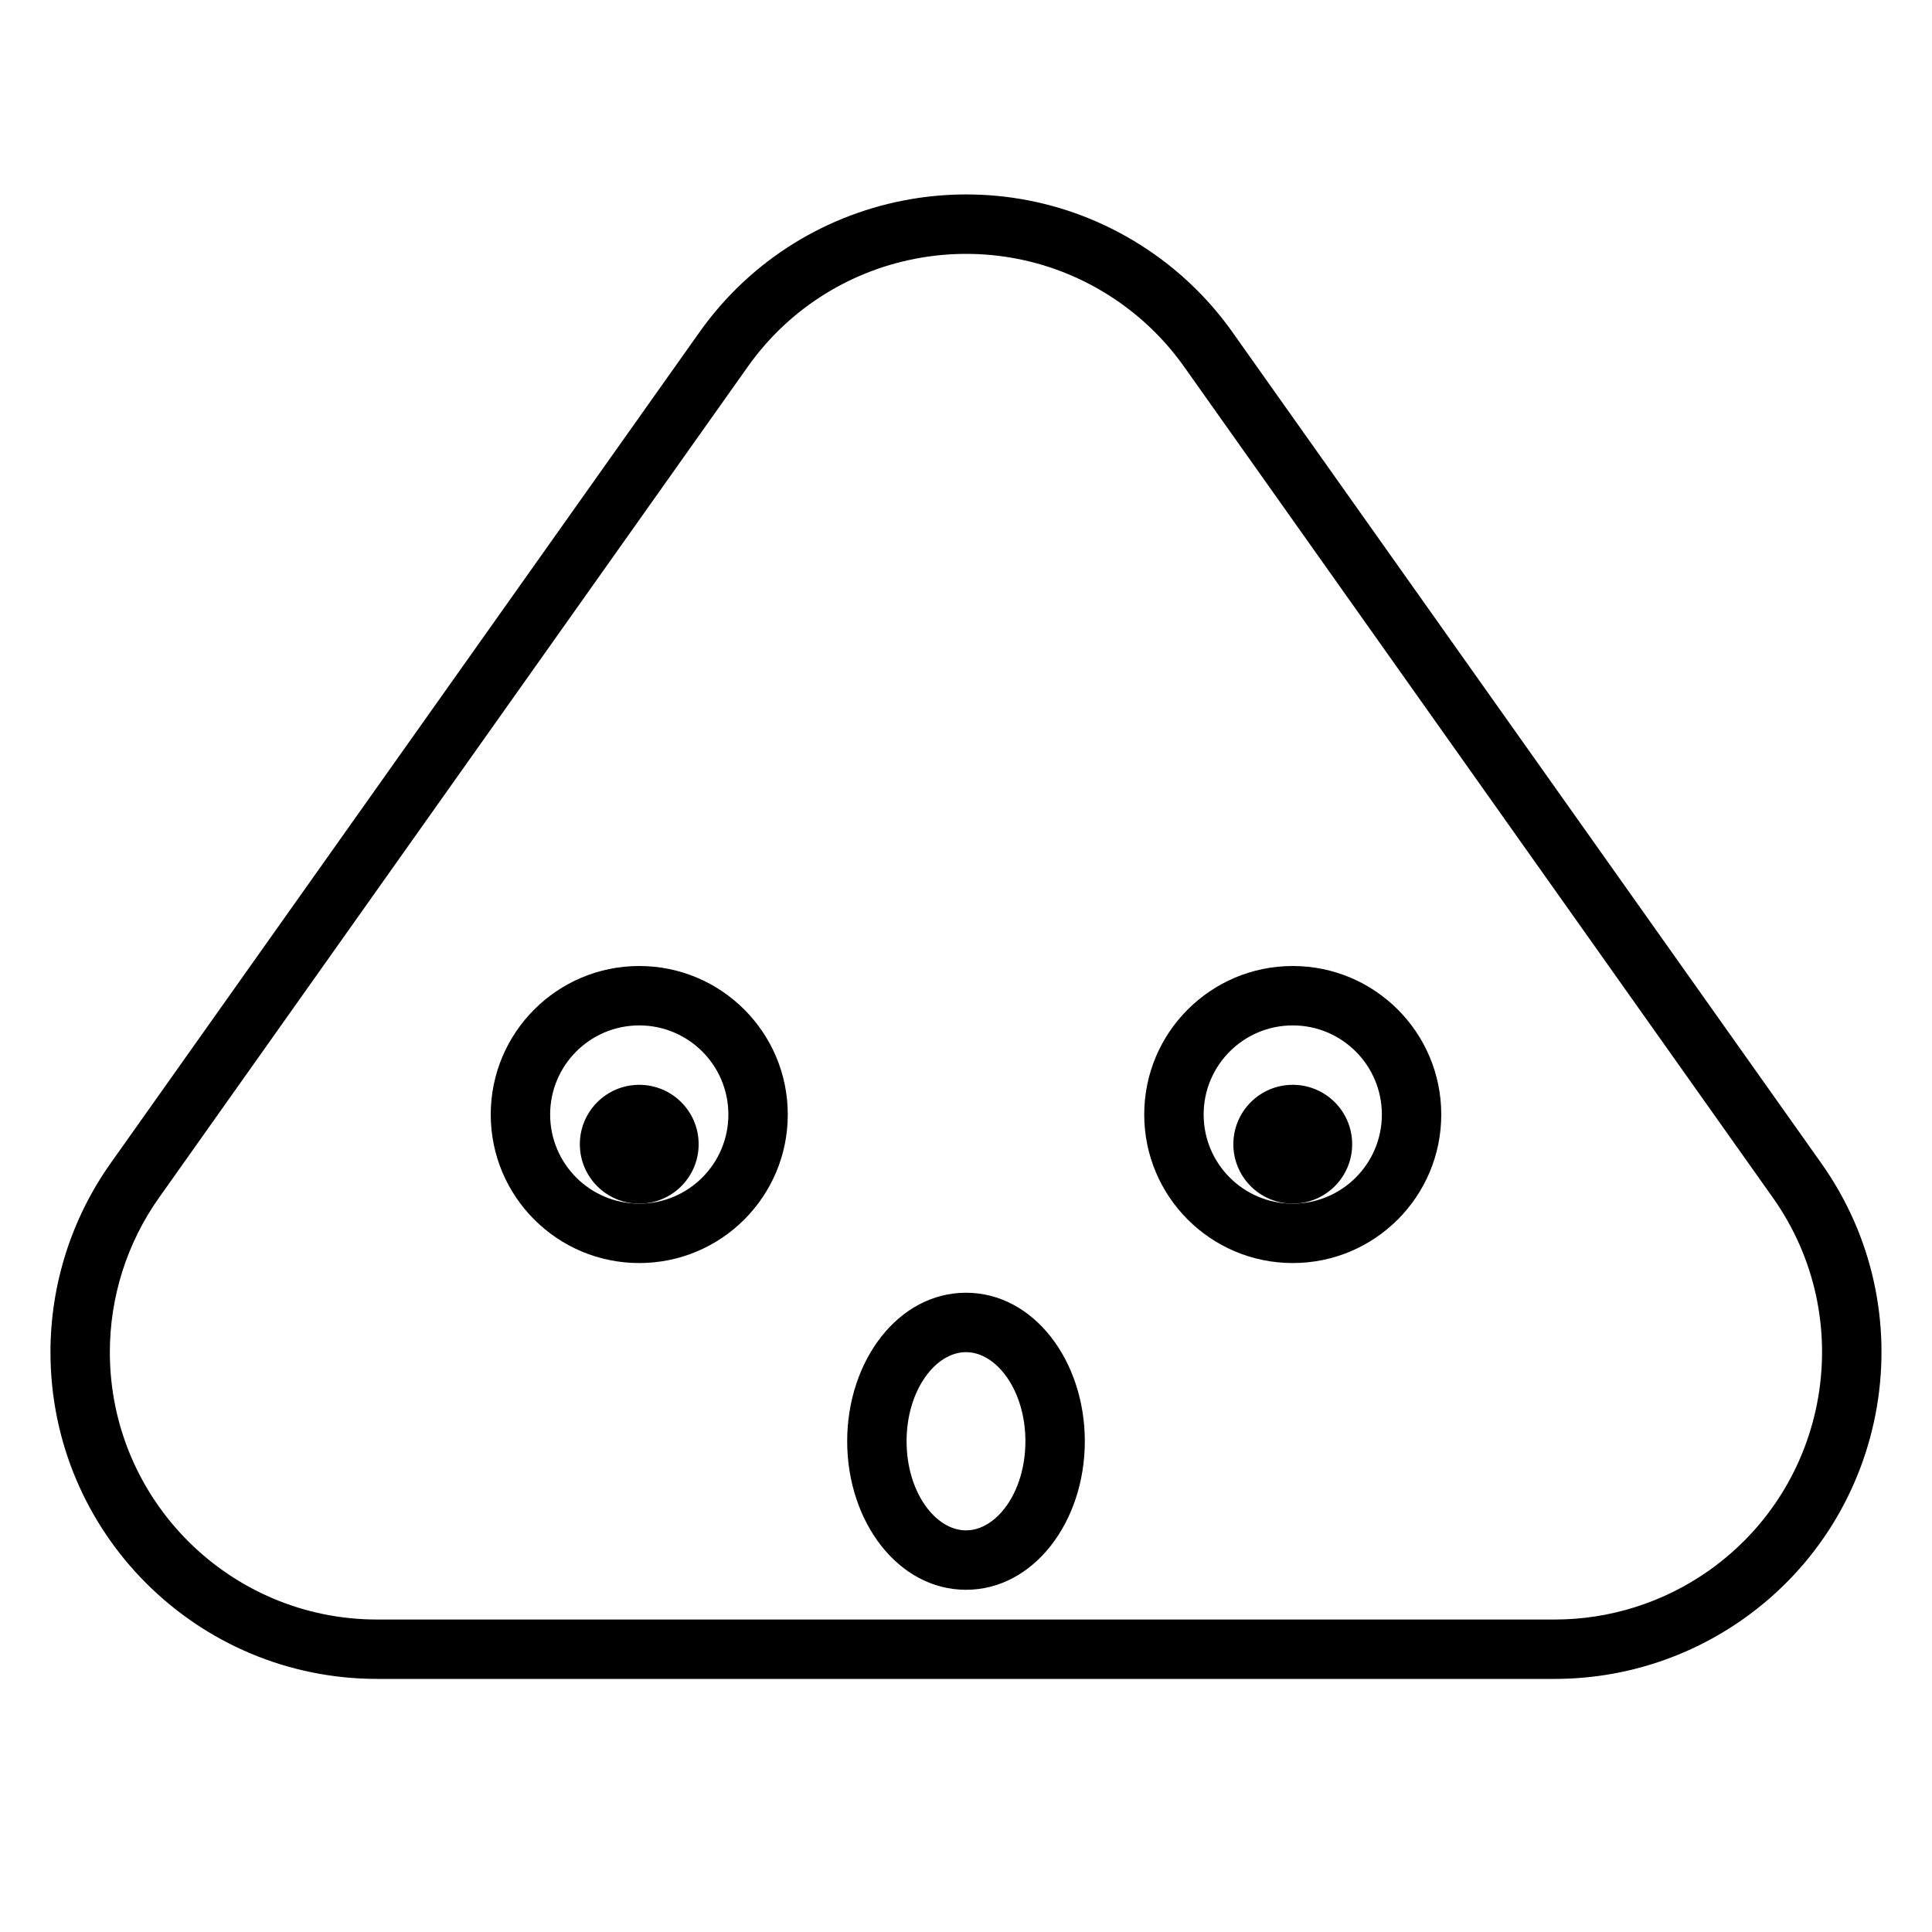
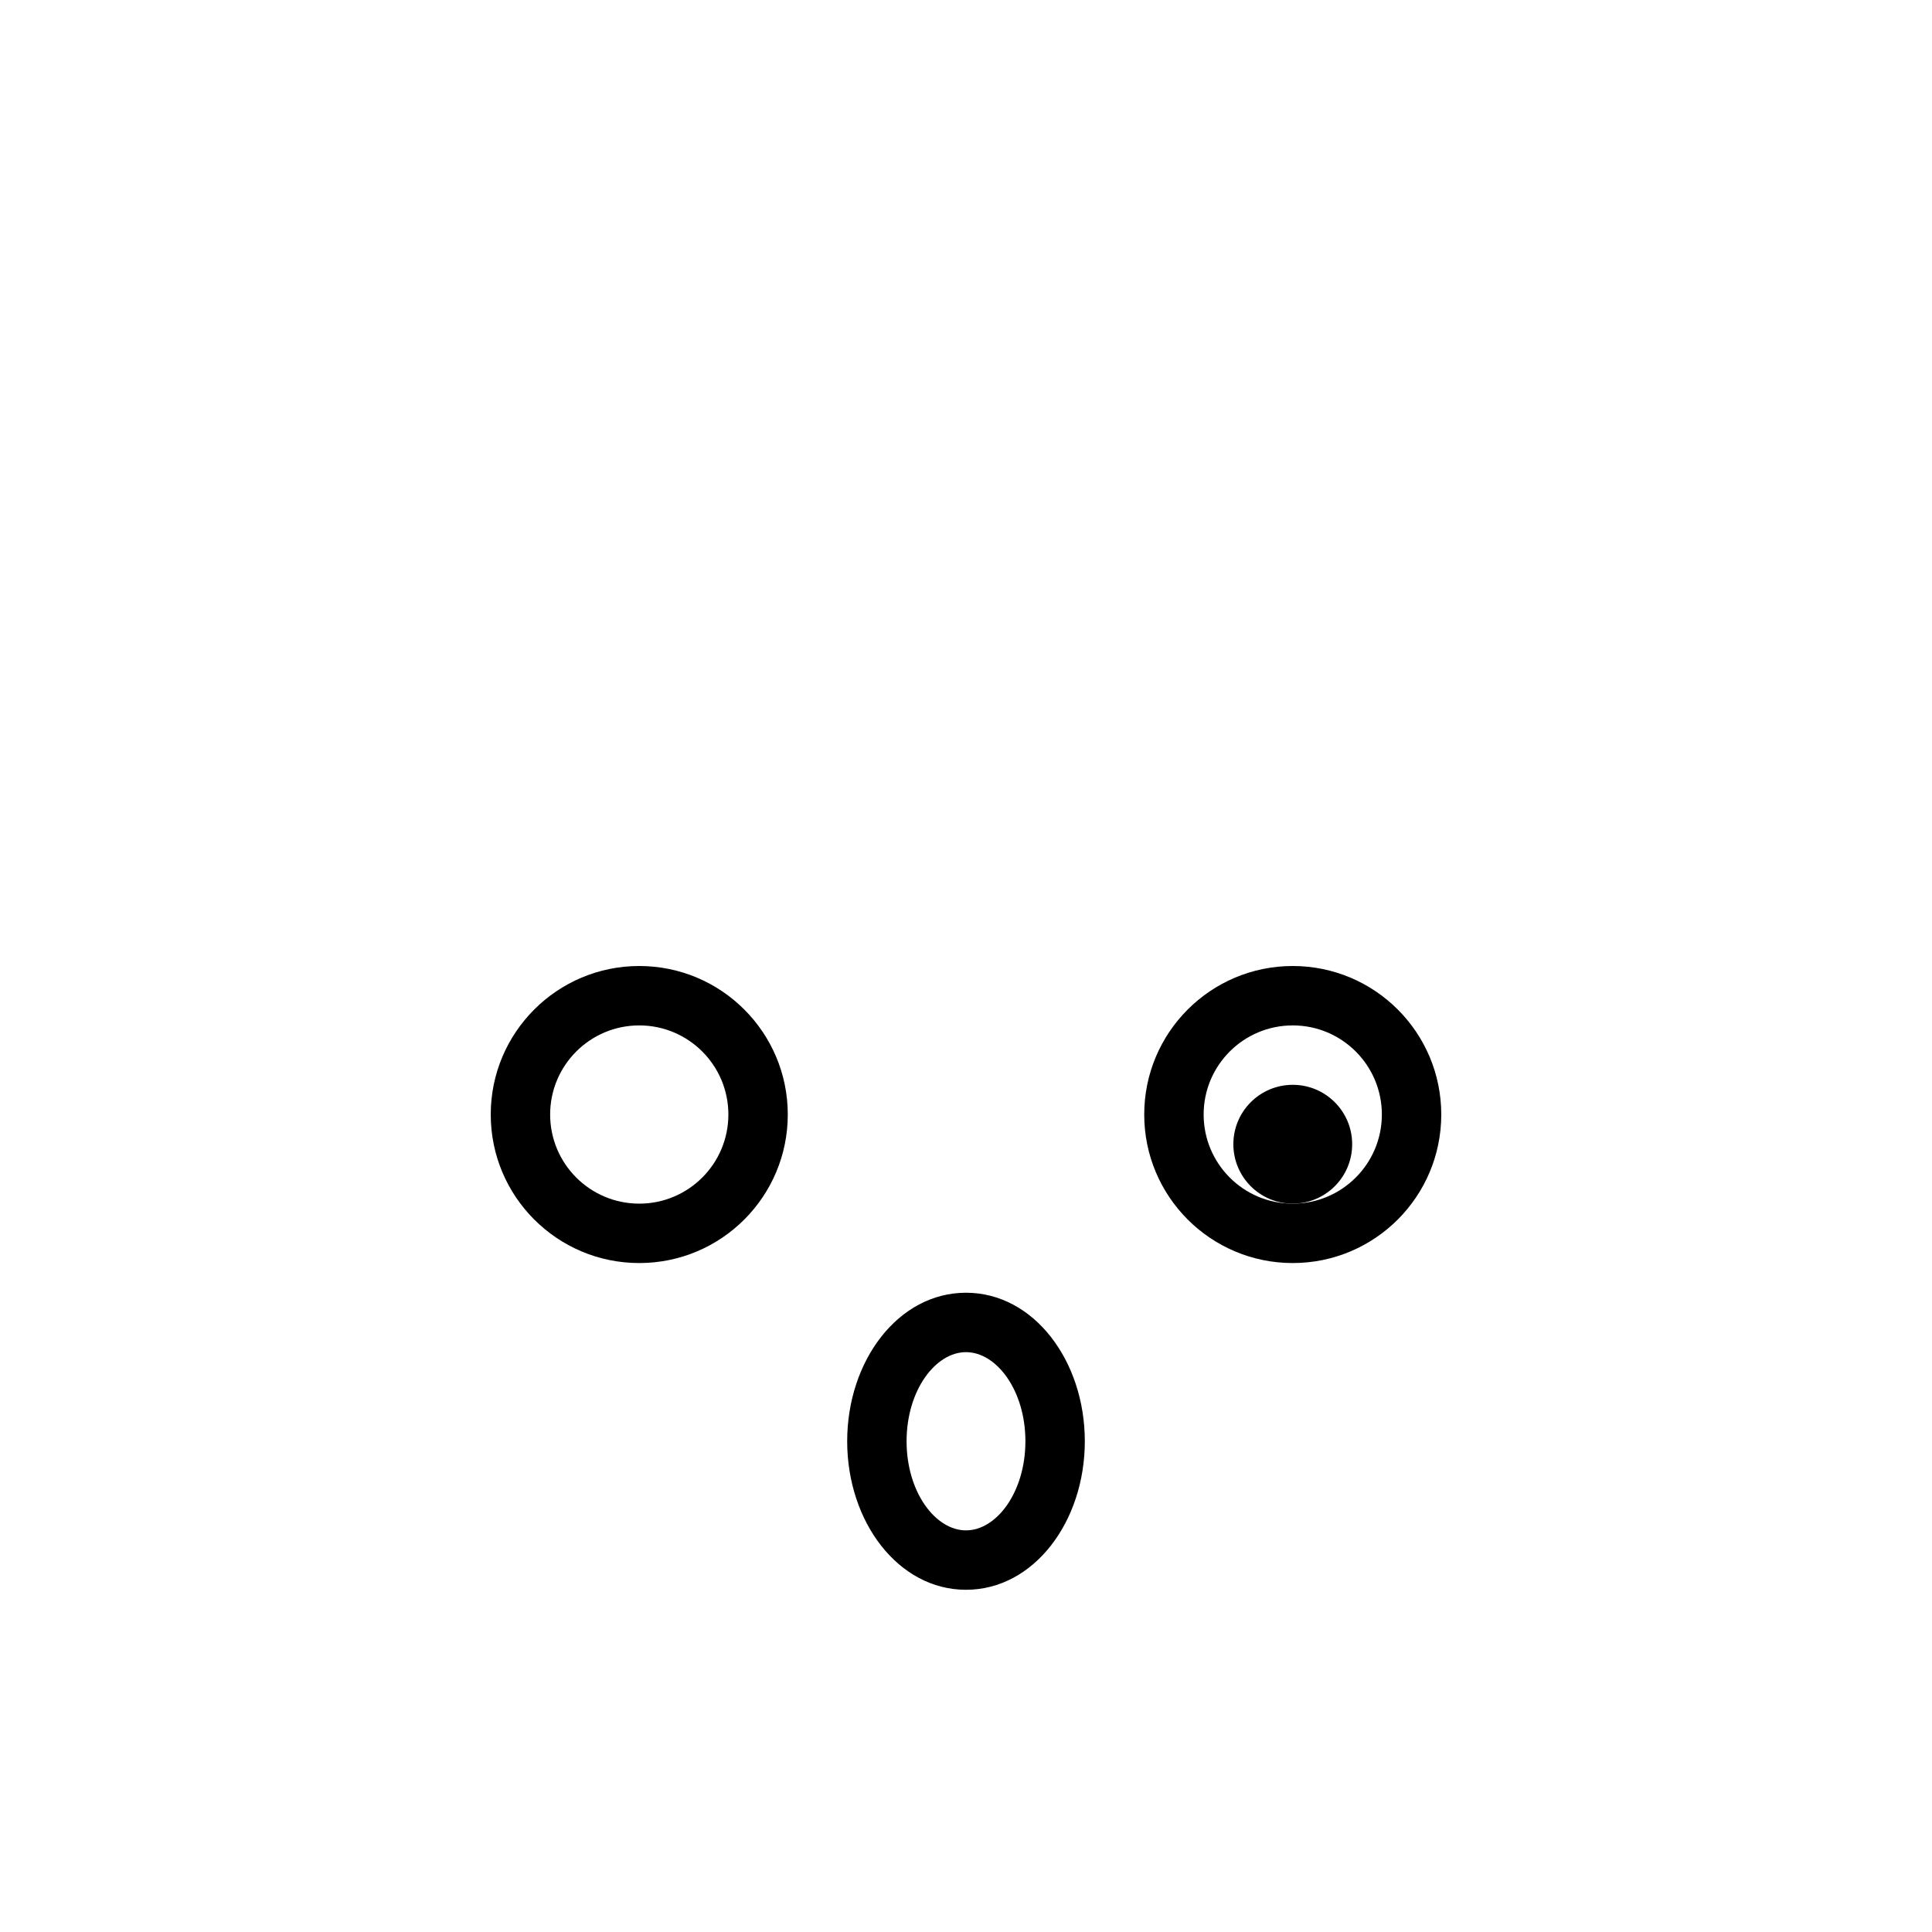
<svg xmlns="http://www.w3.org/2000/svg" fill="#000000" width="800px" height="800px" version="1.1" viewBox="144 144 512 512">
  <g>
-     <path d="m329.15 447.23c0 8.695-7.047 15.746-15.742 15.746s-15.742-7.051-15.742-15.746c0-8.695 7.047-15.742 15.742-15.742s15.742 7.047 15.742 15.742" />
    <path d="m502.34 447.23c0 8.695-7.051 15.746-15.746 15.746-8.695 0-15.742-7.051-15.742-15.746 0-8.695 7.047-15.742 15.742-15.742 8.695 0 15.746 7.047 15.746 15.742" />
    <path d="m486.59 478.72c-21.738 0-39.359-17.621-39.359-39.359s17.621-39.359 39.359-39.359c21.738 0 39.359 17.621 39.359 39.359s-17.621 39.359-39.359 39.359zm0-15.742c13.043 0 23.617-10.574 23.617-23.617s-10.574-23.617-23.617-23.617c-13.043 0-23.613 10.574-23.613 23.617s10.57 23.617 23.613 23.617z" />
    <path d="m313.41 478.72c-21.738 0-39.359-17.621-39.359-39.359s17.621-39.359 39.359-39.359 39.359 17.621 39.359 39.359-17.621 39.359-39.359 39.359zm0-15.742c13.043 0 23.617-10.574 23.617-23.617s-10.574-23.617-23.617-23.617-23.617 10.574-23.617 23.617 10.574 23.617 23.617 23.617z" />
    <path d="m400 565.31c-17.965 0-31.488-18.035-31.488-39.363 0-21.324 13.523-39.359 31.488-39.359 17.961 0 31.488 18.035 31.488 39.359 0 21.328-13.527 39.363-31.488 39.363zm0-15.746c8.121 0 15.742-10.16 15.742-23.617 0-13.453-7.621-23.613-15.742-23.613-8.125 0-15.746 10.16-15.746 23.613 0 13.457 7.621 23.617 15.746 23.617z" />
-     <path d="m470.64 232.07 156.03 220.21c27.648 39.02 18.43 93.066-20.594 120.71-14.633 10.371-32.125 15.938-50.062 15.938h-312.05c-47.82 0-86.59-38.766-86.59-86.59 0-17.938 5.57-35.43 15.938-50.062l156.03-220.21c27.648-39.02 81.695-48.242 120.71-20.594 7.977 5.652 14.941 12.617 20.594 20.594zm-12.848 9.102c-4.625-6.527-10.32-12.223-16.848-16.848-31.926-22.621-76.145-15.078-98.77 16.848l-156.02 220.21c-8.484 11.973-13.043 26.285-13.043 40.961 0 39.129 31.723 70.848 70.848 70.848h312.05c14.676 0 28.988-4.559 40.961-13.039 31.926-22.625 39.469-66.844 16.848-98.77z" />
  </g>
</svg>